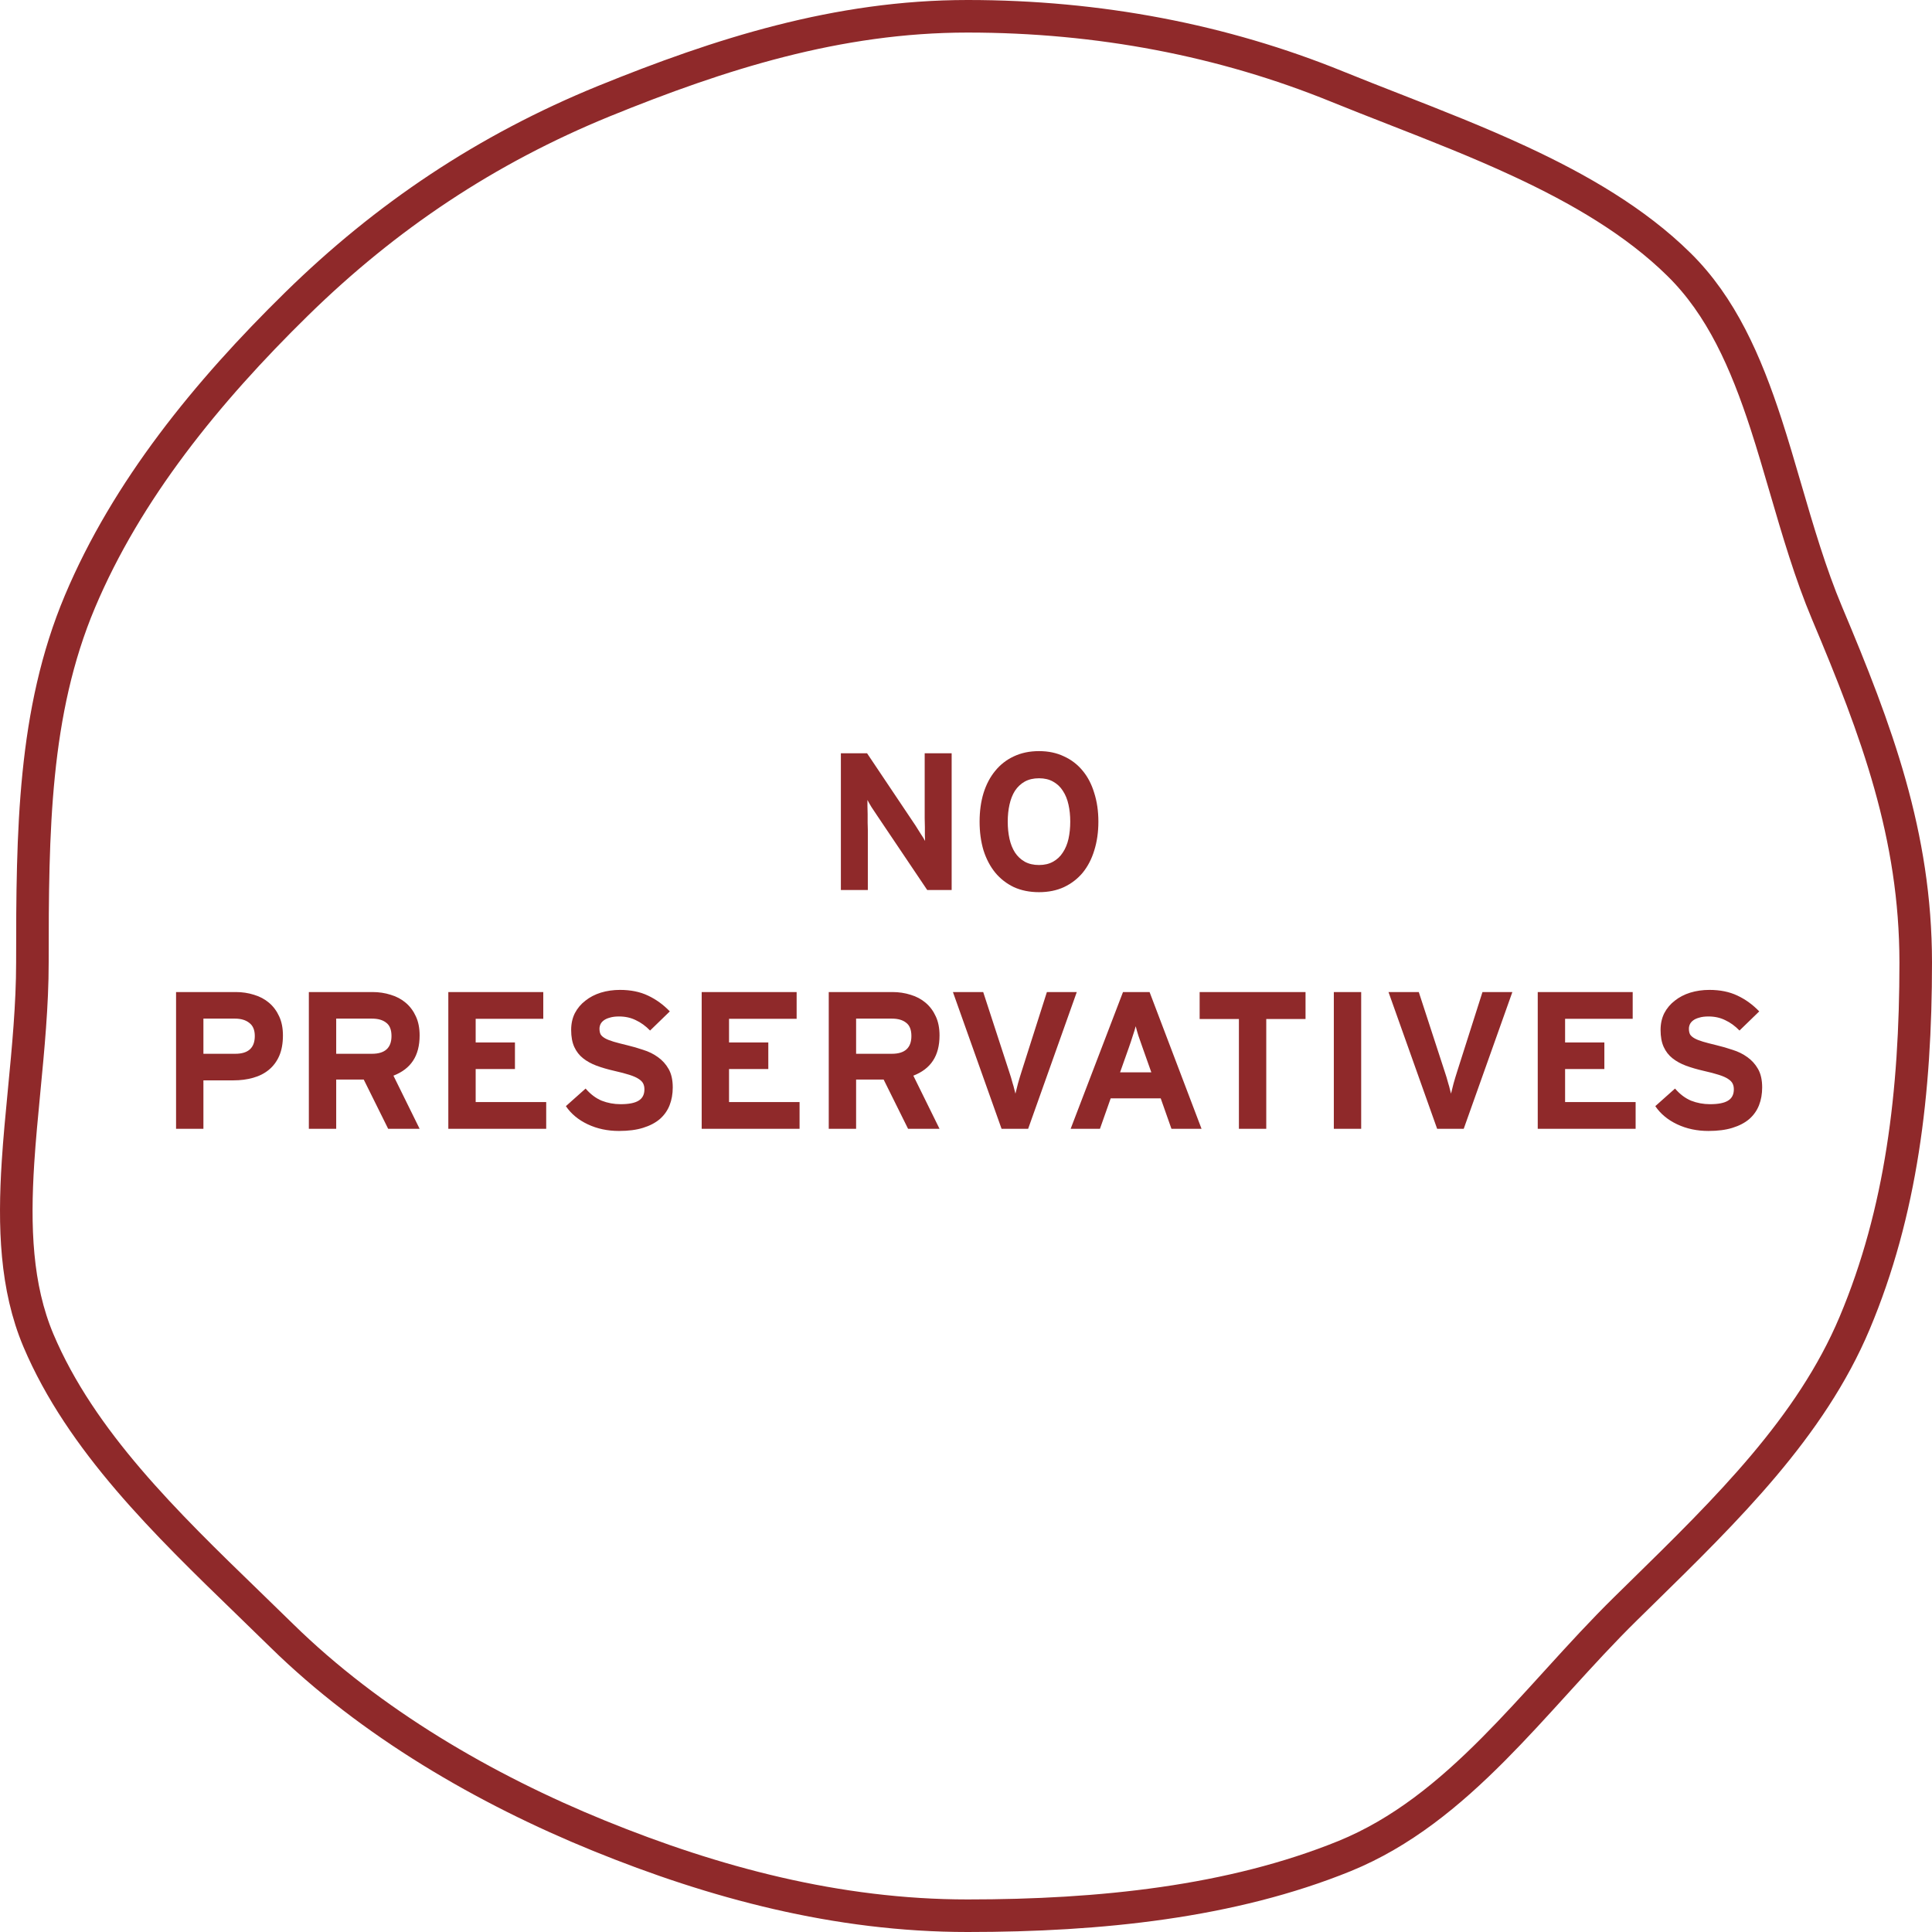
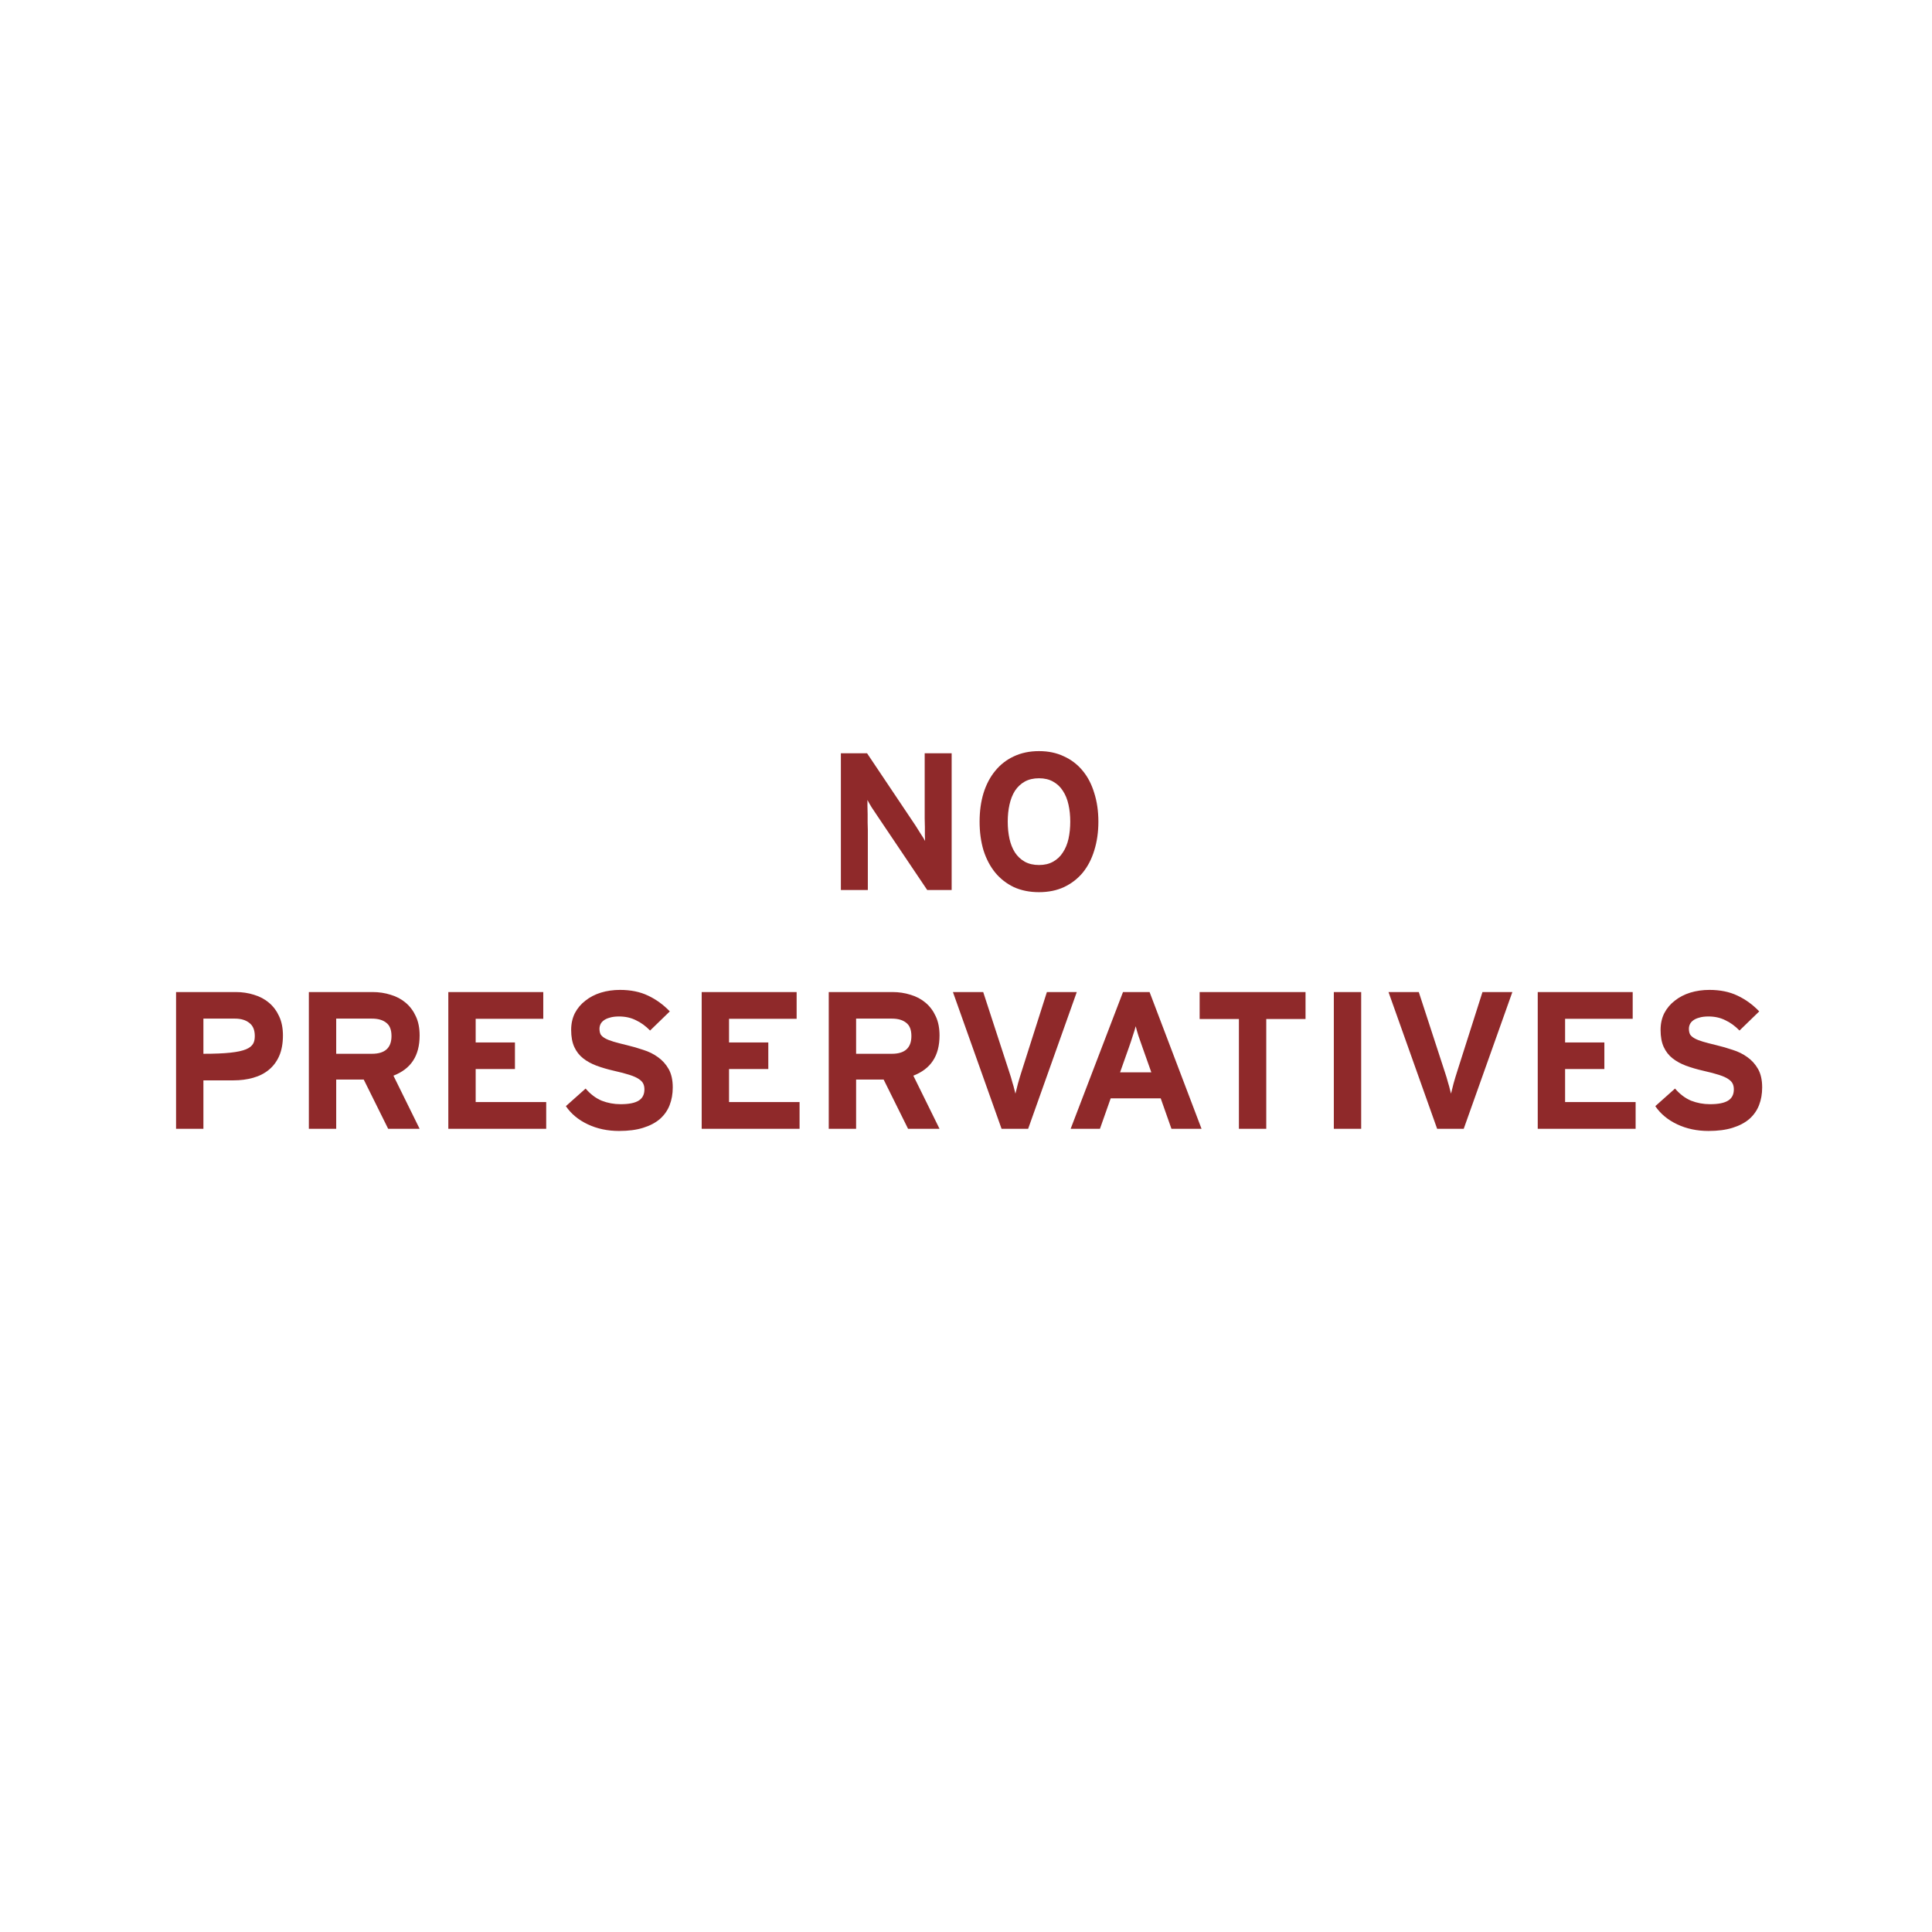
<svg xmlns="http://www.w3.org/2000/svg" fill="none" viewBox="0 0 178 178" height="178" width="178">
-   <path fill="#8F292A" d="M85.428 82L80.802 75.124C80.646 74.884 80.478 74.632 80.298 74.368C80.13 74.092 80.004 73.87 79.92 73.702C79.92 73.822 79.92 74.002 79.92 74.242C79.932 74.47 79.938 74.722 79.938 74.998C79.938 75.262 79.938 75.526 79.938 75.79C79.95 76.054 79.956 76.276 79.956 76.456V82H77.472V69.4H79.884L84.348 76.06C84.504 76.3 84.666 76.558 84.834 76.834C85.014 77.098 85.146 77.314 85.23 77.482C85.23 77.362 85.224 77.188 85.212 76.96C85.212 76.72 85.212 76.468 85.212 76.204C85.212 75.928 85.206 75.658 85.194 75.394C85.194 75.13 85.194 74.908 85.194 74.728V69.4H87.678V82H85.428ZM101.197 75.7C101.197 76.66 101.071 77.542 100.819 78.346C100.579 79.138 100.225 79.822 99.757 80.398C99.289 80.962 98.713 81.406 98.029 81.73C97.357 82.042 96.589 82.198 95.725 82.198C94.861 82.198 94.087 82.042 93.403 81.73C92.731 81.406 92.161 80.962 91.693 80.398C91.225 79.822 90.865 79.138 90.613 78.346C90.373 77.542 90.253 76.66 90.253 75.7C90.253 74.74 90.373 73.864 90.613 73.072C90.865 72.268 91.225 71.584 91.693 71.02C92.161 70.444 92.731 70 93.403 69.688C94.087 69.364 94.861 69.202 95.725 69.202C96.589 69.202 97.357 69.364 98.029 69.688C98.713 70 99.289 70.444 99.757 71.02C100.225 71.584 100.579 72.268 100.819 73.072C101.071 73.864 101.197 74.74 101.197 75.7ZM98.605 75.7C98.605 75.136 98.551 74.614 98.443 74.134C98.335 73.642 98.161 73.216 97.921 72.856C97.693 72.496 97.393 72.214 97.021 72.01C96.661 71.806 96.229 71.704 95.725 71.704C95.221 71.704 94.783 71.806 94.411 72.01C94.051 72.214 93.751 72.496 93.511 72.856C93.283 73.216 93.115 73.642 93.007 74.134C92.899 74.614 92.845 75.136 92.845 75.7C92.845 76.264 92.899 76.792 93.007 77.284C93.115 77.764 93.283 78.184 93.511 78.544C93.751 78.904 94.051 79.186 94.411 79.39C94.783 79.594 95.221 79.696 95.725 79.696C96.229 79.696 96.661 79.594 97.021 79.39C97.393 79.186 97.693 78.904 97.921 78.544C98.161 78.184 98.335 77.764 98.443 77.284C98.551 76.792 98.605 76.264 98.605 75.7ZM26.067 95.396C26.067 96.128 25.953 96.758 25.725 97.286C25.497 97.802 25.179 98.228 24.771 98.564C24.363 98.9 23.877 99.146 23.313 99.302C22.761 99.458 22.161 99.536 21.513 99.536H18.741V104H16.221V91.4H21.729C22.317 91.4 22.875 91.484 23.403 91.652C23.931 91.808 24.393 92.054 24.789 92.39C25.185 92.726 25.497 93.146 25.725 93.65C25.953 94.142 26.067 94.724 26.067 95.396ZM23.475 95.45C23.475 94.898 23.307 94.496 22.971 94.244C22.647 93.98 22.203 93.848 21.639 93.848H18.741V97.088H21.675C22.875 97.088 23.475 96.542 23.475 95.45ZM35.763 104L33.513 99.464H30.975V104H28.455V91.4H34.323C34.911 91.4 35.469 91.484 35.997 91.652C36.525 91.808 36.987 92.054 37.383 92.39C37.779 92.726 38.091 93.146 38.319 93.65C38.547 94.142 38.661 94.724 38.661 95.396C38.661 96.344 38.457 97.124 38.049 97.736C37.653 98.336 37.053 98.792 36.249 99.104L38.661 104H35.763ZM36.069 95.45C36.069 94.874 35.907 94.466 35.583 94.226C35.271 93.974 34.833 93.848 34.269 93.848H30.975V97.088H34.269C35.469 97.088 36.069 96.542 36.069 95.45ZM41.305 104V91.4H50.053V93.866H43.825V96.044H47.443V98.492H43.825V101.534H50.323V104H41.305ZM61.982 100.184C61.982 100.784 61.886 101.33 61.694 101.822C61.502 102.314 61.202 102.74 60.794 103.1C60.386 103.448 59.87 103.718 59.246 103.91C58.634 104.102 57.896 104.198 57.032 104.198C55.976 104.198 55.016 103.994 54.152 103.586C53.288 103.178 52.616 102.62 52.136 101.912L53.954 100.292C54.398 100.808 54.89 101.18 55.43 101.408C55.982 101.624 56.564 101.732 57.176 101.732C57.932 101.732 58.484 101.624 58.832 101.408C59.192 101.192 59.372 100.844 59.372 100.364C59.372 100.16 59.336 99.986 59.264 99.842C59.192 99.686 59.054 99.542 58.85 99.41C58.658 99.278 58.376 99.152 58.004 99.032C57.632 98.912 57.152 98.786 56.564 98.654C55.988 98.522 55.454 98.366 54.962 98.186C54.482 98.006 54.068 97.778 53.72 97.502C53.372 97.226 53.102 96.878 52.91 96.458C52.718 96.038 52.622 95.516 52.622 94.892C52.622 94.316 52.736 93.8 52.964 93.344C53.204 92.888 53.528 92.504 53.936 92.192C54.344 91.868 54.818 91.622 55.358 91.454C55.91 91.286 56.498 91.202 57.122 91.202C58.106 91.202 58.964 91.376 59.696 91.724C60.44 92.072 61.112 92.558 61.712 93.182L59.894 94.946C59.486 94.526 59.048 94.208 58.58 93.992C58.124 93.764 57.608 93.65 57.032 93.65C56.696 93.65 56.414 93.686 56.186 93.758C55.958 93.818 55.772 93.902 55.628 94.01C55.484 94.118 55.382 94.238 55.322 94.37C55.262 94.502 55.232 94.64 55.232 94.784C55.232 94.988 55.268 95.162 55.34 95.306C55.424 95.438 55.562 95.558 55.754 95.666C55.946 95.774 56.204 95.876 56.528 95.972C56.852 96.068 57.266 96.176 57.77 96.296C58.274 96.416 58.772 96.56 59.264 96.728C59.768 96.884 60.218 97.106 60.614 97.394C61.022 97.682 61.352 98.048 61.604 98.492C61.856 98.936 61.982 99.5 61.982 100.184ZM64.648 104V91.4H73.396V93.866H67.168V96.044H70.786V98.492H67.168V101.534H73.666V104H64.648ZM83.663 104L81.413 99.464H78.875V104H76.355V91.4H82.223C82.811 91.4 83.369 91.484 83.897 91.652C84.425 91.808 84.887 92.054 85.283 92.39C85.679 92.726 85.991 93.146 86.219 93.65C86.447 94.142 86.561 94.724 86.561 95.396C86.561 96.344 86.357 97.124 85.949 97.736C85.553 98.336 84.953 98.792 84.149 99.104L86.561 104H83.663ZM83.969 95.45C83.969 94.874 83.807 94.466 83.483 94.226C83.171 93.974 82.733 93.848 82.169 93.848H78.875V97.088H82.169C83.369 97.088 83.969 96.542 83.969 95.45ZM94.725 104H92.277L87.795 91.4H90.585L92.961 98.69C93.021 98.87 93.081 99.056 93.141 99.248C93.201 99.44 93.255 99.632 93.303 99.824C93.363 100.004 93.411 100.178 93.447 100.346C93.495 100.514 93.531 100.652 93.555 100.76C93.615 100.52 93.693 100.208 93.789 99.824C93.897 99.44 94.011 99.062 94.131 98.69L96.453 91.4H99.207L94.725 104ZM107.929 104L106.939 101.192H102.331L101.341 104H98.641L103.465 91.4H105.913L110.701 104H107.929ZM105.265 96.512C105.133 96.14 105.007 95.78 104.887 95.432C104.779 95.084 104.695 94.79 104.635 94.55C104.575 94.79 104.485 95.084 104.365 95.432C104.257 95.78 104.137 96.14 104.005 96.512L103.195 98.798H106.075L105.265 96.512ZM116.664 93.884V104H114.144V93.884H110.526V91.4H120.282V93.884H116.664ZM122.889 104V91.4H125.409V104H122.889ZM134.856 104H132.408L127.926 91.4H130.716L133.092 98.69C133.152 98.87 133.212 99.056 133.272 99.248C133.332 99.44 133.386 99.632 133.434 99.824C133.494 100.004 133.542 100.178 133.578 100.346C133.626 100.514 133.662 100.652 133.686 100.76C133.746 100.52 133.824 100.208 133.92 99.824C134.028 99.44 134.142 99.062 134.262 98.69L136.584 91.4H139.338L134.856 104ZM141.676 104V91.4H150.424V93.866H144.196V96.044H147.814V98.492H144.196V101.534H150.694V104H141.676ZM162.353 100.184C162.353 100.784 162.257 101.33 162.065 101.822C161.873 102.314 161.573 102.74 161.165 103.1C160.757 103.448 160.241 103.718 159.617 103.91C159.005 104.102 158.267 104.198 157.403 104.198C156.347 104.198 155.387 103.994 154.523 103.586C153.659 103.178 152.987 102.62 152.507 101.912L154.325 100.292C154.769 100.808 155.261 101.18 155.801 101.408C156.353 101.624 156.935 101.732 157.547 101.732C158.303 101.732 158.855 101.624 159.203 101.408C159.563 101.192 159.743 100.844 159.743 100.364C159.743 100.16 159.707 99.986 159.635 99.842C159.563 99.686 159.425 99.542 159.221 99.41C159.029 99.278 158.747 99.152 158.375 99.032C158.003 98.912 157.523 98.786 156.935 98.654C156.359 98.522 155.825 98.366 155.333 98.186C154.853 98.006 154.439 97.778 154.091 97.502C153.743 97.226 153.473 96.878 153.281 96.458C153.089 96.038 152.993 95.516 152.993 94.892C152.993 94.316 153.107 93.8 153.335 93.344C153.575 92.888 153.899 92.504 154.307 92.192C154.715 91.868 155.189 91.622 155.729 91.454C156.281 91.286 156.869 91.202 157.493 91.202C158.477 91.202 159.335 91.376 160.067 91.724C160.811 92.072 161.483 92.558 162.083 93.182L160.265 94.946C159.857 94.526 159.419 94.208 158.951 93.992C158.495 93.764 157.979 93.65 157.403 93.65C157.067 93.65 156.785 93.686 156.557 93.758C156.329 93.818 156.143 93.902 155.999 94.01C155.855 94.118 155.753 94.238 155.693 94.37C155.633 94.502 155.603 94.64 155.603 94.784C155.603 94.988 155.639 95.162 155.711 95.306C155.795 95.438 155.933 95.558 156.125 95.666C156.317 95.774 156.575 95.876 156.899 95.972C157.223 96.068 157.637 96.176 158.141 96.296C158.645 96.416 159.143 96.56 159.635 96.728C160.139 96.884 160.589 97.106 160.985 97.394C161.393 97.682 161.723 98.048 161.975 98.492C162.227 98.936 162.353 99.5 162.353 100.184Z" />
-   <path stroke-width="3" stroke="#8F292A" d="M154.675 24.354L154.676 24.355C158.587 28.197 160.848 33.348 162.71 39.063C163.327 40.959 163.907 42.943 164.493 44.952C165.635 48.861 166.804 52.864 168.336 56.498C172.909 67.348 176.495 76.946 176.5 88.68C176.498 100.638 175.183 111.656 170.873 121.894C166.832 131.492 159.135 139.033 151.195 146.813C150.725 147.274 150.254 147.735 149.783 148.198C147.66 150.283 145.632 152.501 143.634 154.698L143.311 155.053C141.415 157.139 139.542 159.199 137.597 161.154C133.487 165.285 129.146 168.853 123.88 171.004C113.45 175.24 101.351 176.5 89.144 176.5C77.113 176.5 65.767 173.432 55.204 169.134C44.655 164.841 34.146 158.723 25.969 150.708C24.956 149.713 23.928 148.717 22.896 147.717C15.296 140.355 7.461 132.764 3.538 123.495C1.466 118.575 1.278 113.034 1.659 107.067C1.794 104.959 2.005 102.766 2.219 100.537C2.597 96.606 2.985 92.565 2.985 88.689C2.985 76.57 3.076 65.609 7.362 55.429C11.674 45.186 19.04 36.128 27.327 28.005C35.548 19.948 44.773 13.756 55.658 9.311C66.293 4.991 77.15 1.5 89.144 1.5C101.247 1.5 112.707 3.709 123.193 7.976C124.904 8.672 126.653 9.356 128.421 10.047C132.252 11.545 136.173 13.077 139.988 14.848C145.538 17.423 150.684 20.425 154.675 24.354Z" />
+   <path fill="#8F292A" d="M85.428 82L80.802 75.124C80.646 74.884 80.478 74.632 80.298 74.368C80.13 74.092 80.004 73.87 79.92 73.702C79.92 73.822 79.92 74.002 79.92 74.242C79.932 74.47 79.938 74.722 79.938 74.998C79.938 75.262 79.938 75.526 79.938 75.79C79.95 76.054 79.956 76.276 79.956 76.456V82H77.472V69.4H79.884L84.348 76.06C84.504 76.3 84.666 76.558 84.834 76.834C85.014 77.098 85.146 77.314 85.23 77.482C85.23 77.362 85.224 77.188 85.212 76.96C85.212 76.72 85.212 76.468 85.212 76.204C85.212 75.928 85.206 75.658 85.194 75.394C85.194 75.13 85.194 74.908 85.194 74.728V69.4H87.678V82H85.428ZM101.197 75.7C101.197 76.66 101.071 77.542 100.819 78.346C100.579 79.138 100.225 79.822 99.757 80.398C99.289 80.962 98.713 81.406 98.029 81.73C97.357 82.042 96.589 82.198 95.725 82.198C94.861 82.198 94.087 82.042 93.403 81.73C92.731 81.406 92.161 80.962 91.693 80.398C91.225 79.822 90.865 79.138 90.613 78.346C90.373 77.542 90.253 76.66 90.253 75.7C90.253 74.74 90.373 73.864 90.613 73.072C90.865 72.268 91.225 71.584 91.693 71.02C92.161 70.444 92.731 70 93.403 69.688C94.087 69.364 94.861 69.202 95.725 69.202C96.589 69.202 97.357 69.364 98.029 69.688C98.713 70 99.289 70.444 99.757 71.02C100.225 71.584 100.579 72.268 100.819 73.072C101.071 73.864 101.197 74.74 101.197 75.7ZM98.605 75.7C98.605 75.136 98.551 74.614 98.443 74.134C98.335 73.642 98.161 73.216 97.921 72.856C97.693 72.496 97.393 72.214 97.021 72.01C96.661 71.806 96.229 71.704 95.725 71.704C95.221 71.704 94.783 71.806 94.411 72.01C94.051 72.214 93.751 72.496 93.511 72.856C93.283 73.216 93.115 73.642 93.007 74.134C92.899 74.614 92.845 75.136 92.845 75.7C92.845 76.264 92.899 76.792 93.007 77.284C93.115 77.764 93.283 78.184 93.511 78.544C93.751 78.904 94.051 79.186 94.411 79.39C94.783 79.594 95.221 79.696 95.725 79.696C96.229 79.696 96.661 79.594 97.021 79.39C97.393 79.186 97.693 78.904 97.921 78.544C98.161 78.184 98.335 77.764 98.443 77.284C98.551 76.792 98.605 76.264 98.605 75.7ZM26.067 95.396C26.067 96.128 25.953 96.758 25.725 97.286C25.497 97.802 25.179 98.228 24.771 98.564C24.363 98.9 23.877 99.146 23.313 99.302C22.761 99.458 22.161 99.536 21.513 99.536H18.741V104H16.221V91.4H21.729C22.317 91.4 22.875 91.484 23.403 91.652C23.931 91.808 24.393 92.054 24.789 92.39C25.185 92.726 25.497 93.146 25.725 93.65C25.953 94.142 26.067 94.724 26.067 95.396ZM23.475 95.45C23.475 94.898 23.307 94.496 22.971 94.244C22.647 93.98 22.203 93.848 21.639 93.848H18.741V97.088C22.875 97.088 23.475 96.542 23.475 95.45ZM35.763 104L33.513 99.464H30.975V104H28.455V91.4H34.323C34.911 91.4 35.469 91.484 35.997 91.652C36.525 91.808 36.987 92.054 37.383 92.39C37.779 92.726 38.091 93.146 38.319 93.65C38.547 94.142 38.661 94.724 38.661 95.396C38.661 96.344 38.457 97.124 38.049 97.736C37.653 98.336 37.053 98.792 36.249 99.104L38.661 104H35.763ZM36.069 95.45C36.069 94.874 35.907 94.466 35.583 94.226C35.271 93.974 34.833 93.848 34.269 93.848H30.975V97.088H34.269C35.469 97.088 36.069 96.542 36.069 95.45ZM41.305 104V91.4H50.053V93.866H43.825V96.044H47.443V98.492H43.825V101.534H50.323V104H41.305ZM61.982 100.184C61.982 100.784 61.886 101.33 61.694 101.822C61.502 102.314 61.202 102.74 60.794 103.1C60.386 103.448 59.87 103.718 59.246 103.91C58.634 104.102 57.896 104.198 57.032 104.198C55.976 104.198 55.016 103.994 54.152 103.586C53.288 103.178 52.616 102.62 52.136 101.912L53.954 100.292C54.398 100.808 54.89 101.18 55.43 101.408C55.982 101.624 56.564 101.732 57.176 101.732C57.932 101.732 58.484 101.624 58.832 101.408C59.192 101.192 59.372 100.844 59.372 100.364C59.372 100.16 59.336 99.986 59.264 99.842C59.192 99.686 59.054 99.542 58.85 99.41C58.658 99.278 58.376 99.152 58.004 99.032C57.632 98.912 57.152 98.786 56.564 98.654C55.988 98.522 55.454 98.366 54.962 98.186C54.482 98.006 54.068 97.778 53.72 97.502C53.372 97.226 53.102 96.878 52.91 96.458C52.718 96.038 52.622 95.516 52.622 94.892C52.622 94.316 52.736 93.8 52.964 93.344C53.204 92.888 53.528 92.504 53.936 92.192C54.344 91.868 54.818 91.622 55.358 91.454C55.91 91.286 56.498 91.202 57.122 91.202C58.106 91.202 58.964 91.376 59.696 91.724C60.44 92.072 61.112 92.558 61.712 93.182L59.894 94.946C59.486 94.526 59.048 94.208 58.58 93.992C58.124 93.764 57.608 93.65 57.032 93.65C56.696 93.65 56.414 93.686 56.186 93.758C55.958 93.818 55.772 93.902 55.628 94.01C55.484 94.118 55.382 94.238 55.322 94.37C55.262 94.502 55.232 94.64 55.232 94.784C55.232 94.988 55.268 95.162 55.34 95.306C55.424 95.438 55.562 95.558 55.754 95.666C55.946 95.774 56.204 95.876 56.528 95.972C56.852 96.068 57.266 96.176 57.77 96.296C58.274 96.416 58.772 96.56 59.264 96.728C59.768 96.884 60.218 97.106 60.614 97.394C61.022 97.682 61.352 98.048 61.604 98.492C61.856 98.936 61.982 99.5 61.982 100.184ZM64.648 104V91.4H73.396V93.866H67.168V96.044H70.786V98.492H67.168V101.534H73.666V104H64.648ZM83.663 104L81.413 99.464H78.875V104H76.355V91.4H82.223C82.811 91.4 83.369 91.484 83.897 91.652C84.425 91.808 84.887 92.054 85.283 92.39C85.679 92.726 85.991 93.146 86.219 93.65C86.447 94.142 86.561 94.724 86.561 95.396C86.561 96.344 86.357 97.124 85.949 97.736C85.553 98.336 84.953 98.792 84.149 99.104L86.561 104H83.663ZM83.969 95.45C83.969 94.874 83.807 94.466 83.483 94.226C83.171 93.974 82.733 93.848 82.169 93.848H78.875V97.088H82.169C83.369 97.088 83.969 96.542 83.969 95.45ZM94.725 104H92.277L87.795 91.4H90.585L92.961 98.69C93.021 98.87 93.081 99.056 93.141 99.248C93.201 99.44 93.255 99.632 93.303 99.824C93.363 100.004 93.411 100.178 93.447 100.346C93.495 100.514 93.531 100.652 93.555 100.76C93.615 100.52 93.693 100.208 93.789 99.824C93.897 99.44 94.011 99.062 94.131 98.69L96.453 91.4H99.207L94.725 104ZM107.929 104L106.939 101.192H102.331L101.341 104H98.641L103.465 91.4H105.913L110.701 104H107.929ZM105.265 96.512C105.133 96.14 105.007 95.78 104.887 95.432C104.779 95.084 104.695 94.79 104.635 94.55C104.575 94.79 104.485 95.084 104.365 95.432C104.257 95.78 104.137 96.14 104.005 96.512L103.195 98.798H106.075L105.265 96.512ZM116.664 93.884V104H114.144V93.884H110.526V91.4H120.282V93.884H116.664ZM122.889 104V91.4H125.409V104H122.889ZM134.856 104H132.408L127.926 91.4H130.716L133.092 98.69C133.152 98.87 133.212 99.056 133.272 99.248C133.332 99.44 133.386 99.632 133.434 99.824C133.494 100.004 133.542 100.178 133.578 100.346C133.626 100.514 133.662 100.652 133.686 100.76C133.746 100.52 133.824 100.208 133.92 99.824C134.028 99.44 134.142 99.062 134.262 98.69L136.584 91.4H139.338L134.856 104ZM141.676 104V91.4H150.424V93.866H144.196V96.044H147.814V98.492H144.196V101.534H150.694V104H141.676ZM162.353 100.184C162.353 100.784 162.257 101.33 162.065 101.822C161.873 102.314 161.573 102.74 161.165 103.1C160.757 103.448 160.241 103.718 159.617 103.91C159.005 104.102 158.267 104.198 157.403 104.198C156.347 104.198 155.387 103.994 154.523 103.586C153.659 103.178 152.987 102.62 152.507 101.912L154.325 100.292C154.769 100.808 155.261 101.18 155.801 101.408C156.353 101.624 156.935 101.732 157.547 101.732C158.303 101.732 158.855 101.624 159.203 101.408C159.563 101.192 159.743 100.844 159.743 100.364C159.743 100.16 159.707 99.986 159.635 99.842C159.563 99.686 159.425 99.542 159.221 99.41C159.029 99.278 158.747 99.152 158.375 99.032C158.003 98.912 157.523 98.786 156.935 98.654C156.359 98.522 155.825 98.366 155.333 98.186C154.853 98.006 154.439 97.778 154.091 97.502C153.743 97.226 153.473 96.878 153.281 96.458C153.089 96.038 152.993 95.516 152.993 94.892C152.993 94.316 153.107 93.8 153.335 93.344C153.575 92.888 153.899 92.504 154.307 92.192C154.715 91.868 155.189 91.622 155.729 91.454C156.281 91.286 156.869 91.202 157.493 91.202C158.477 91.202 159.335 91.376 160.067 91.724C160.811 92.072 161.483 92.558 162.083 93.182L160.265 94.946C159.857 94.526 159.419 94.208 158.951 93.992C158.495 93.764 157.979 93.65 157.403 93.65C157.067 93.65 156.785 93.686 156.557 93.758C156.329 93.818 156.143 93.902 155.999 94.01C155.855 94.118 155.753 94.238 155.693 94.37C155.633 94.502 155.603 94.64 155.603 94.784C155.603 94.988 155.639 95.162 155.711 95.306C155.795 95.438 155.933 95.558 156.125 95.666C156.317 95.774 156.575 95.876 156.899 95.972C157.223 96.068 157.637 96.176 158.141 96.296C158.645 96.416 159.143 96.56 159.635 96.728C160.139 96.884 160.589 97.106 160.985 97.394C161.393 97.682 161.723 98.048 161.975 98.492C162.227 98.936 162.353 99.5 162.353 100.184Z" />
</svg>